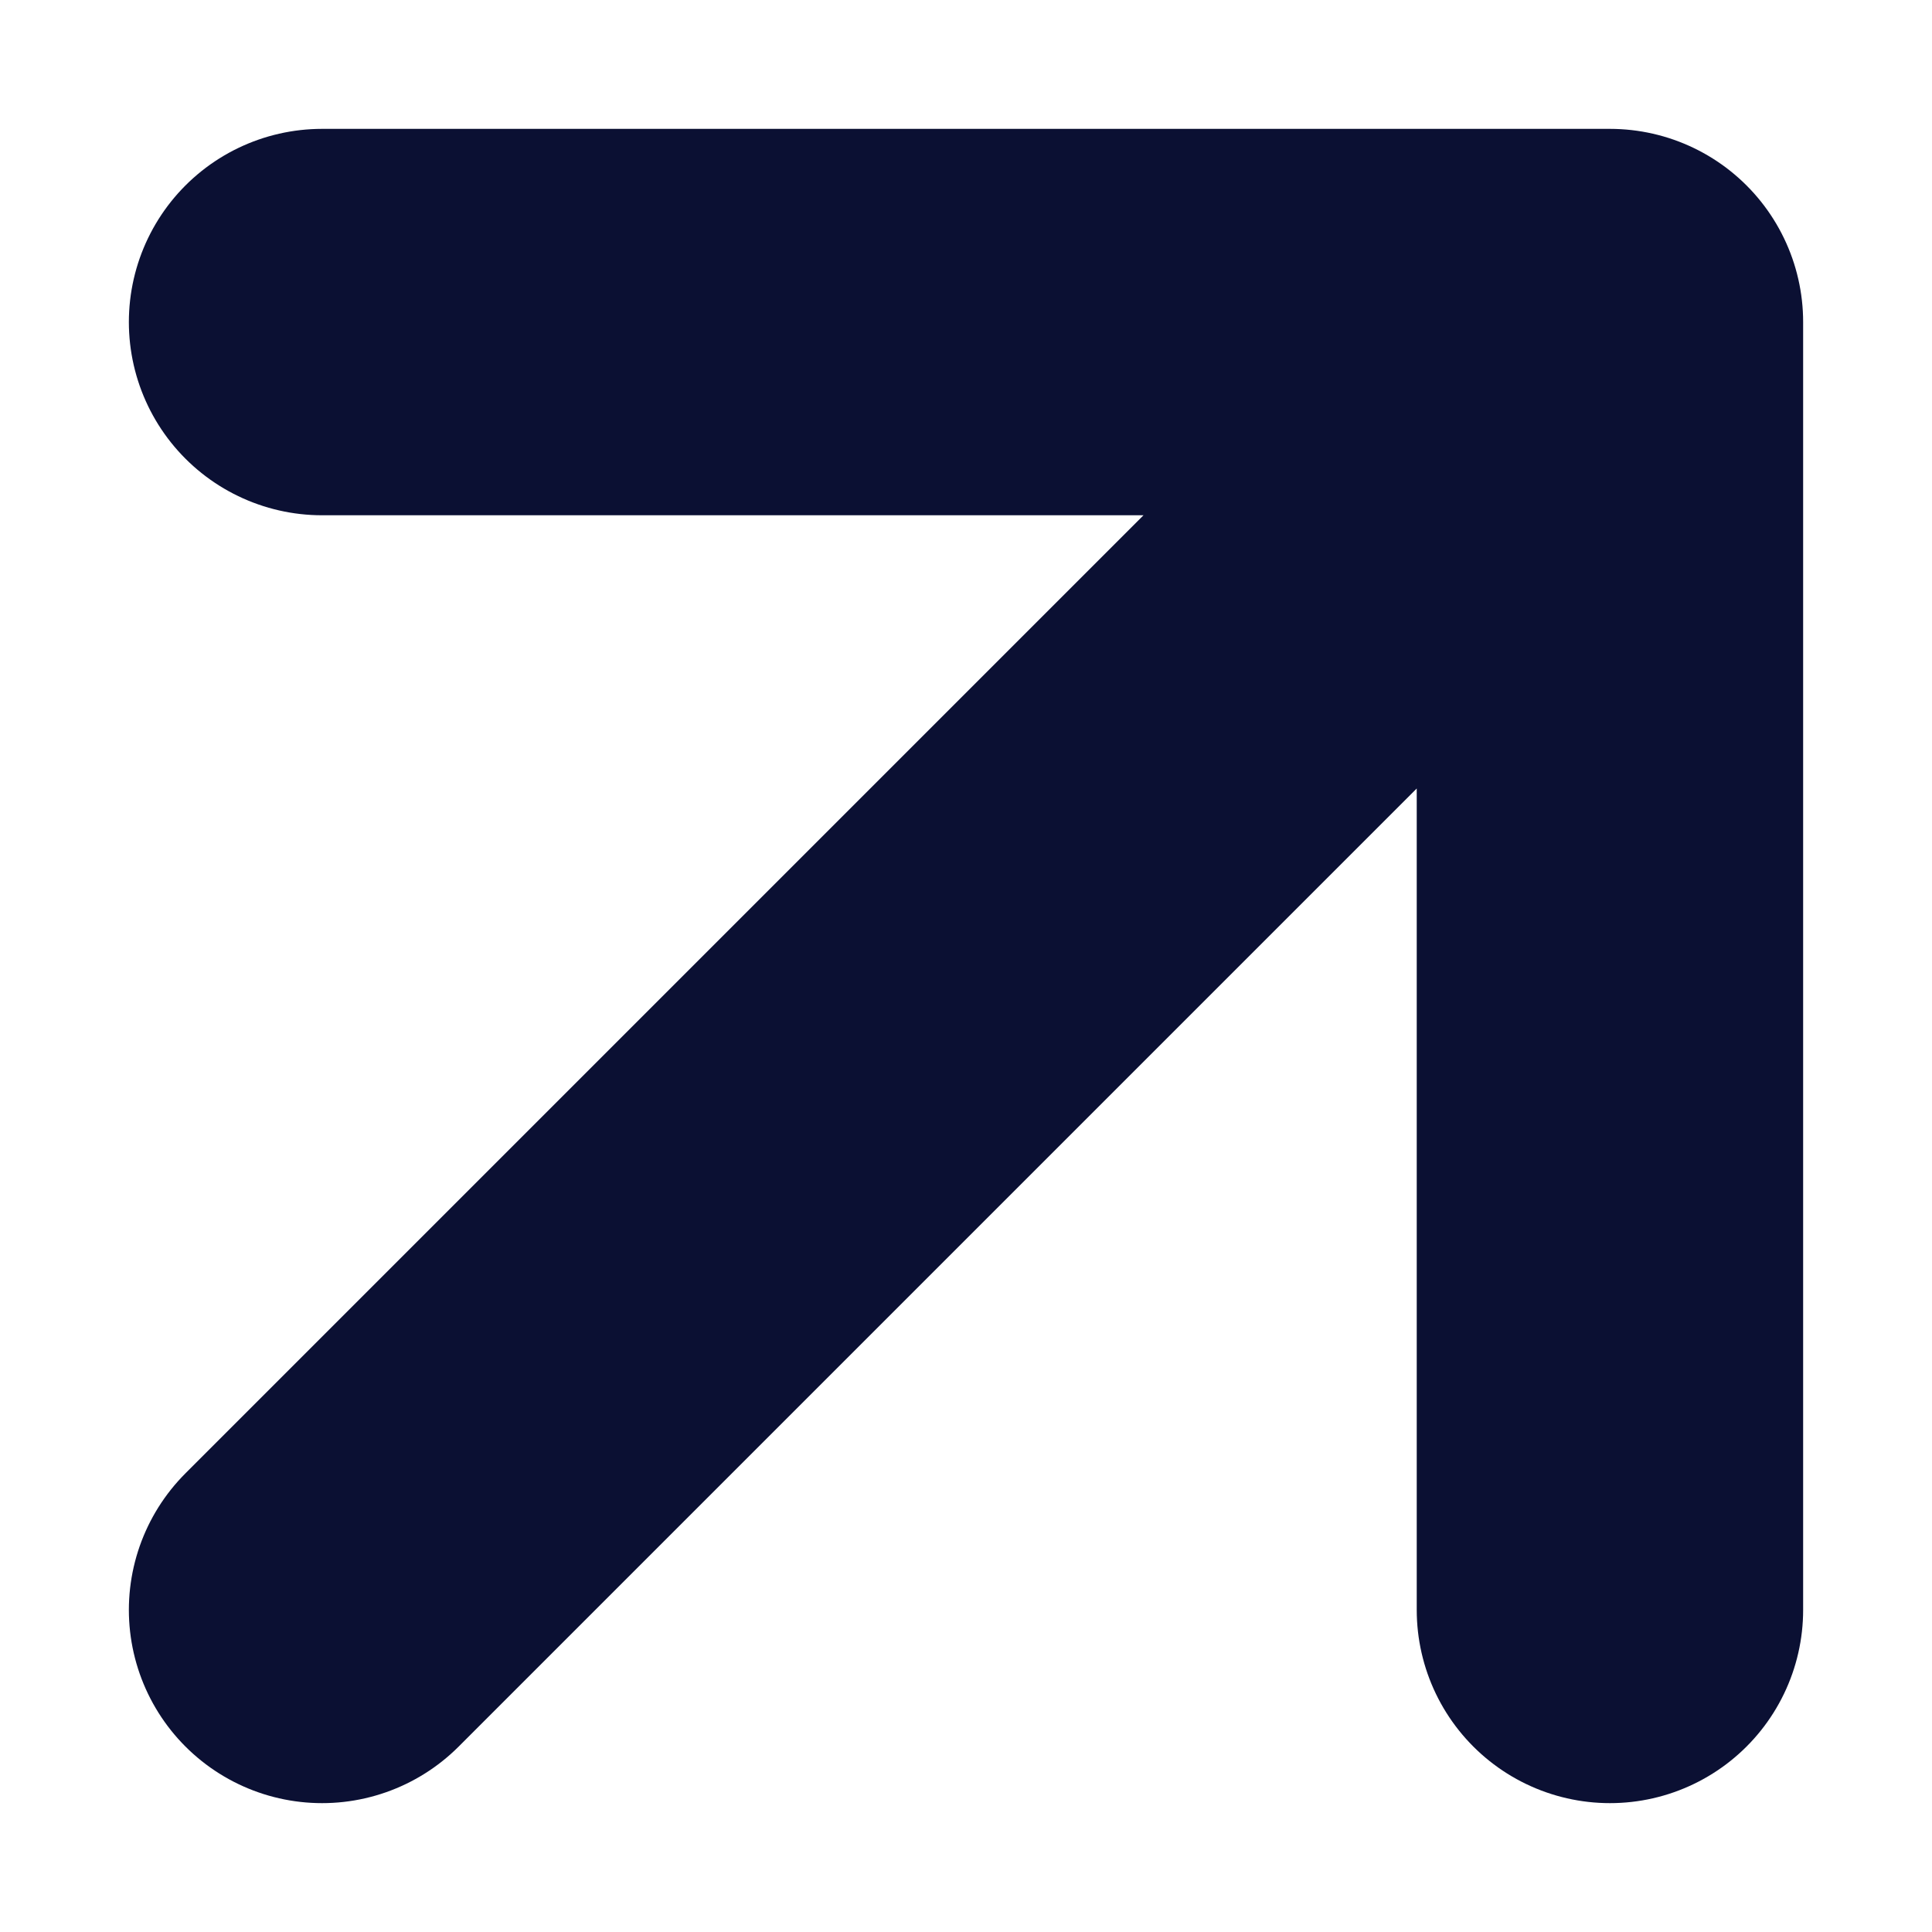
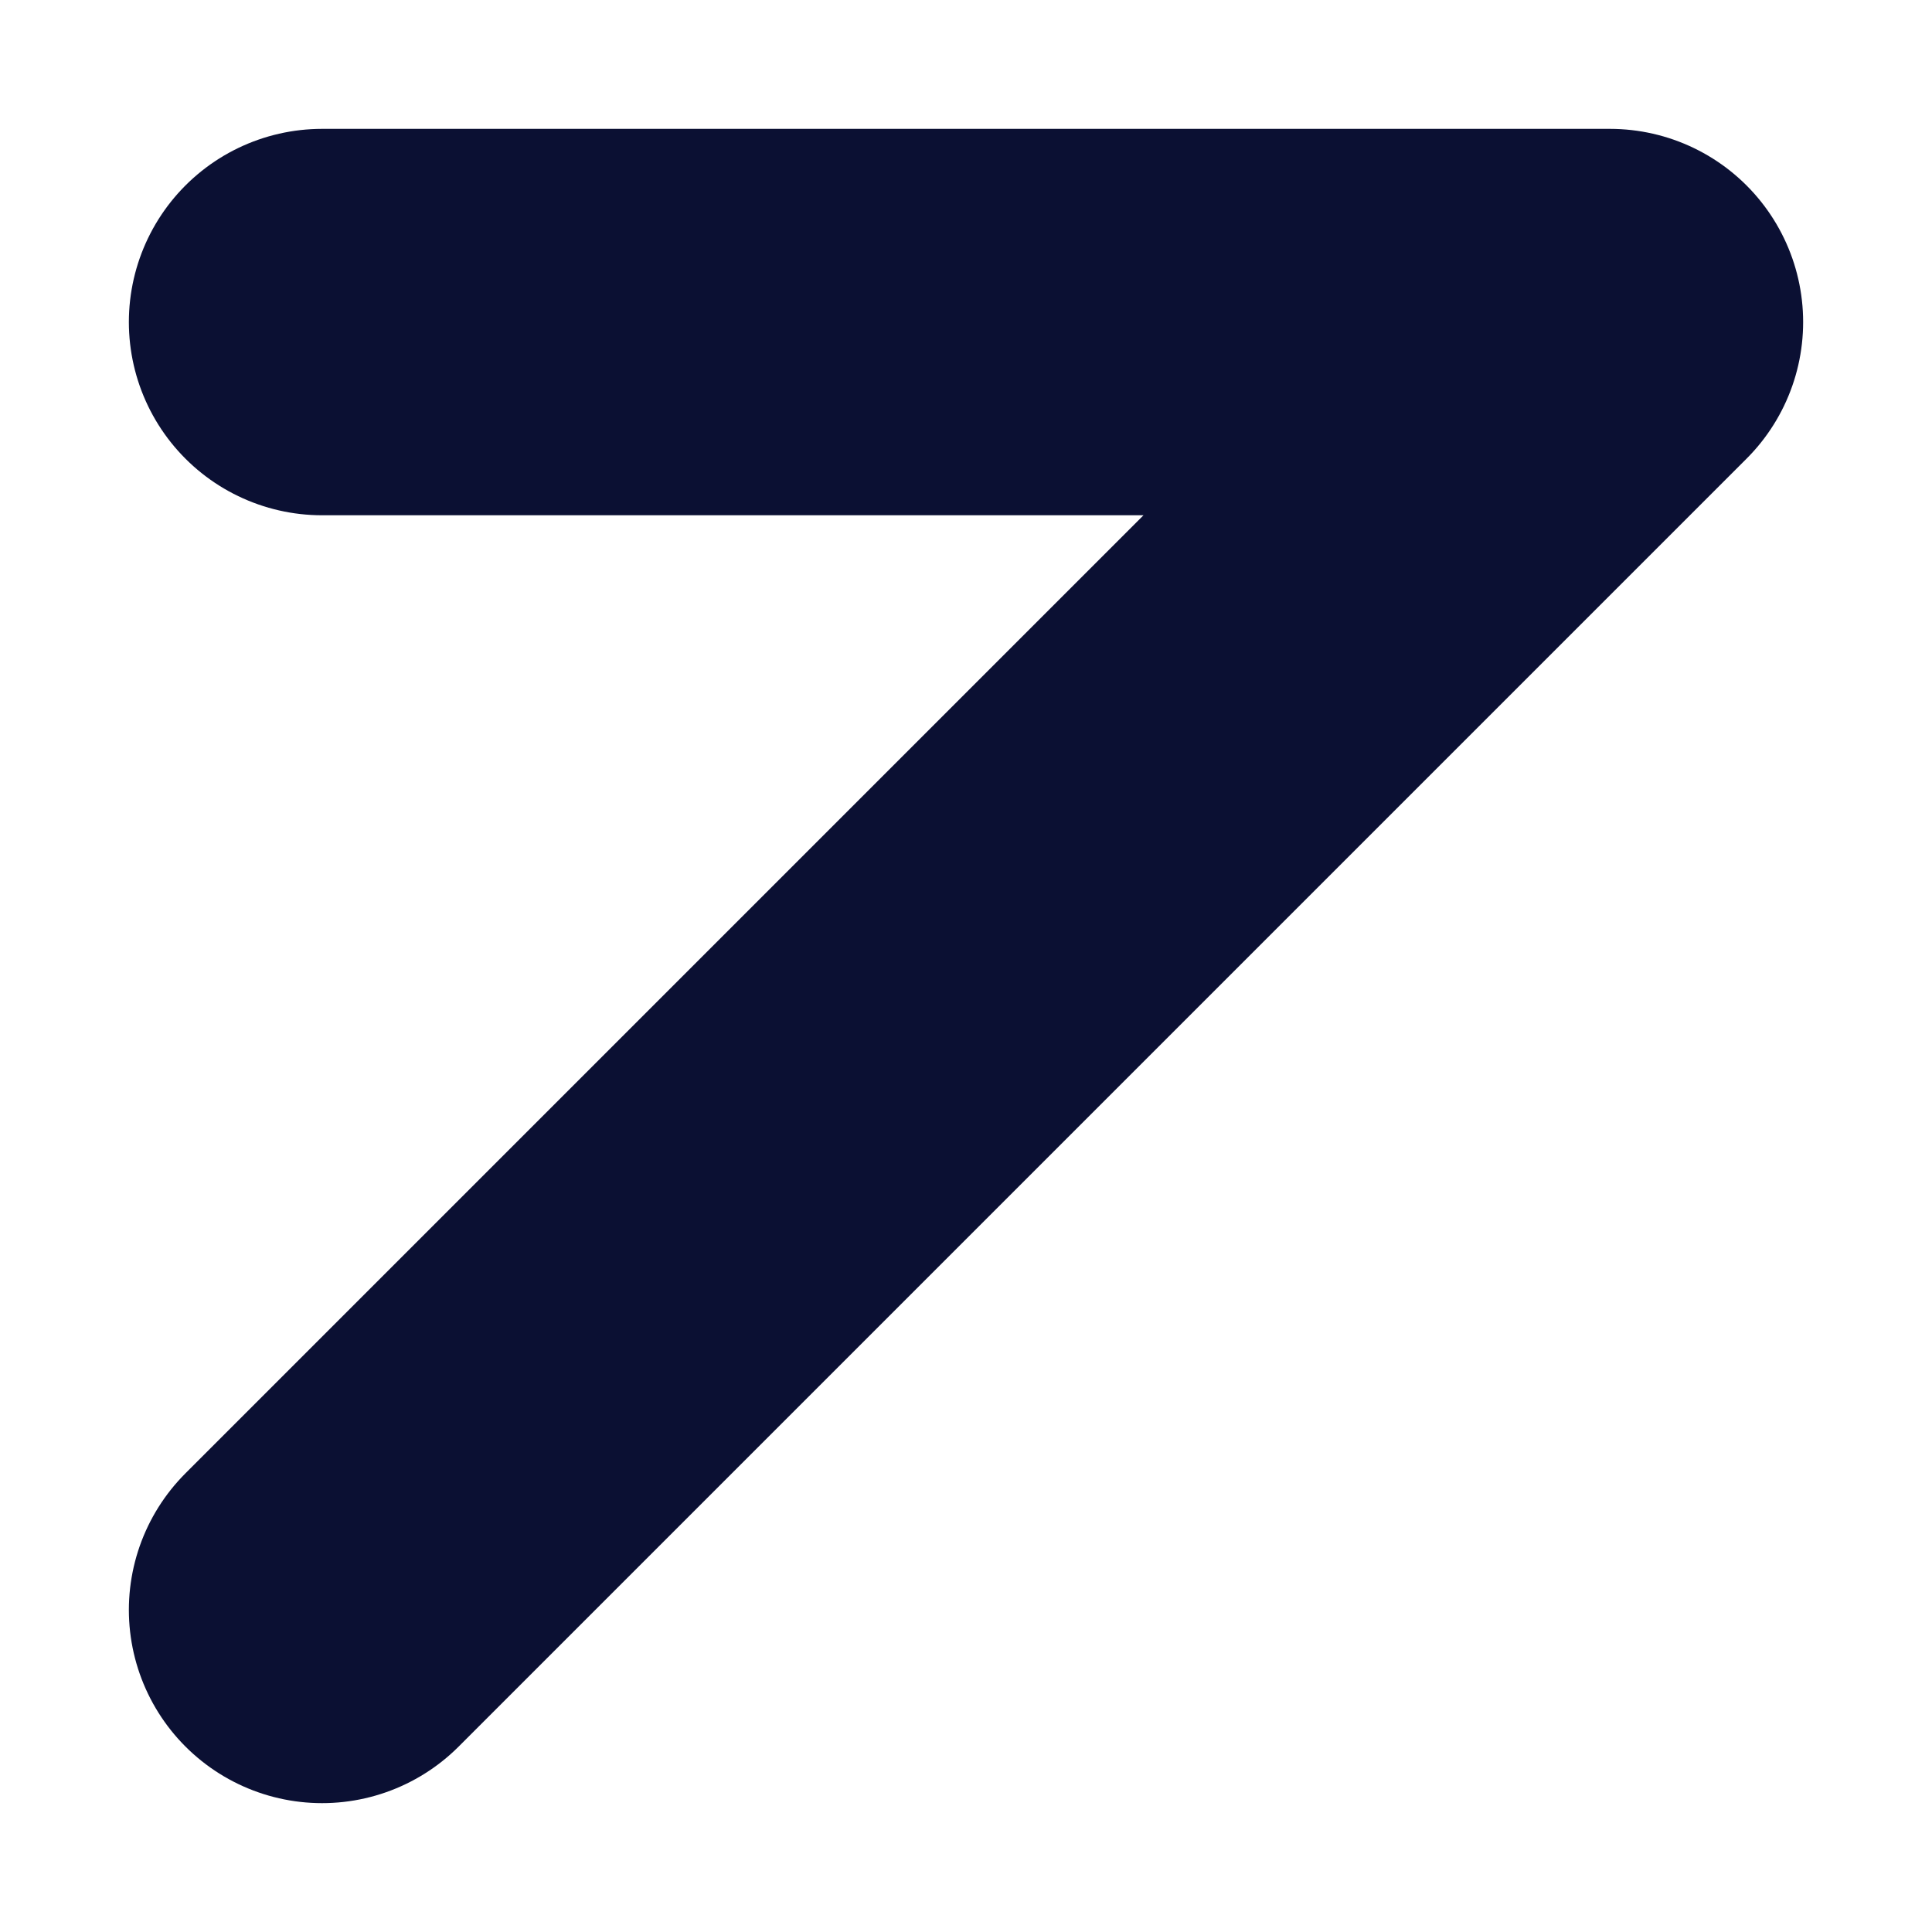
<svg xmlns="http://www.w3.org/2000/svg" width="10" height="10" viewBox="0 0 10 10" fill="none">
-   <path d="M1.667 8.333L8.333 1.667M8.333 1.667H1.667M8.333 1.667V8.333" stroke="#0B1033" stroke-width="2" stroke-linecap="round" stroke-linejoin="round" />
+   <path d="M1.667 8.333L8.333 1.667M8.333 1.667H1.667M8.333 1.667" stroke="#0B1033" stroke-width="2" stroke-linecap="round" stroke-linejoin="round" />
</svg>